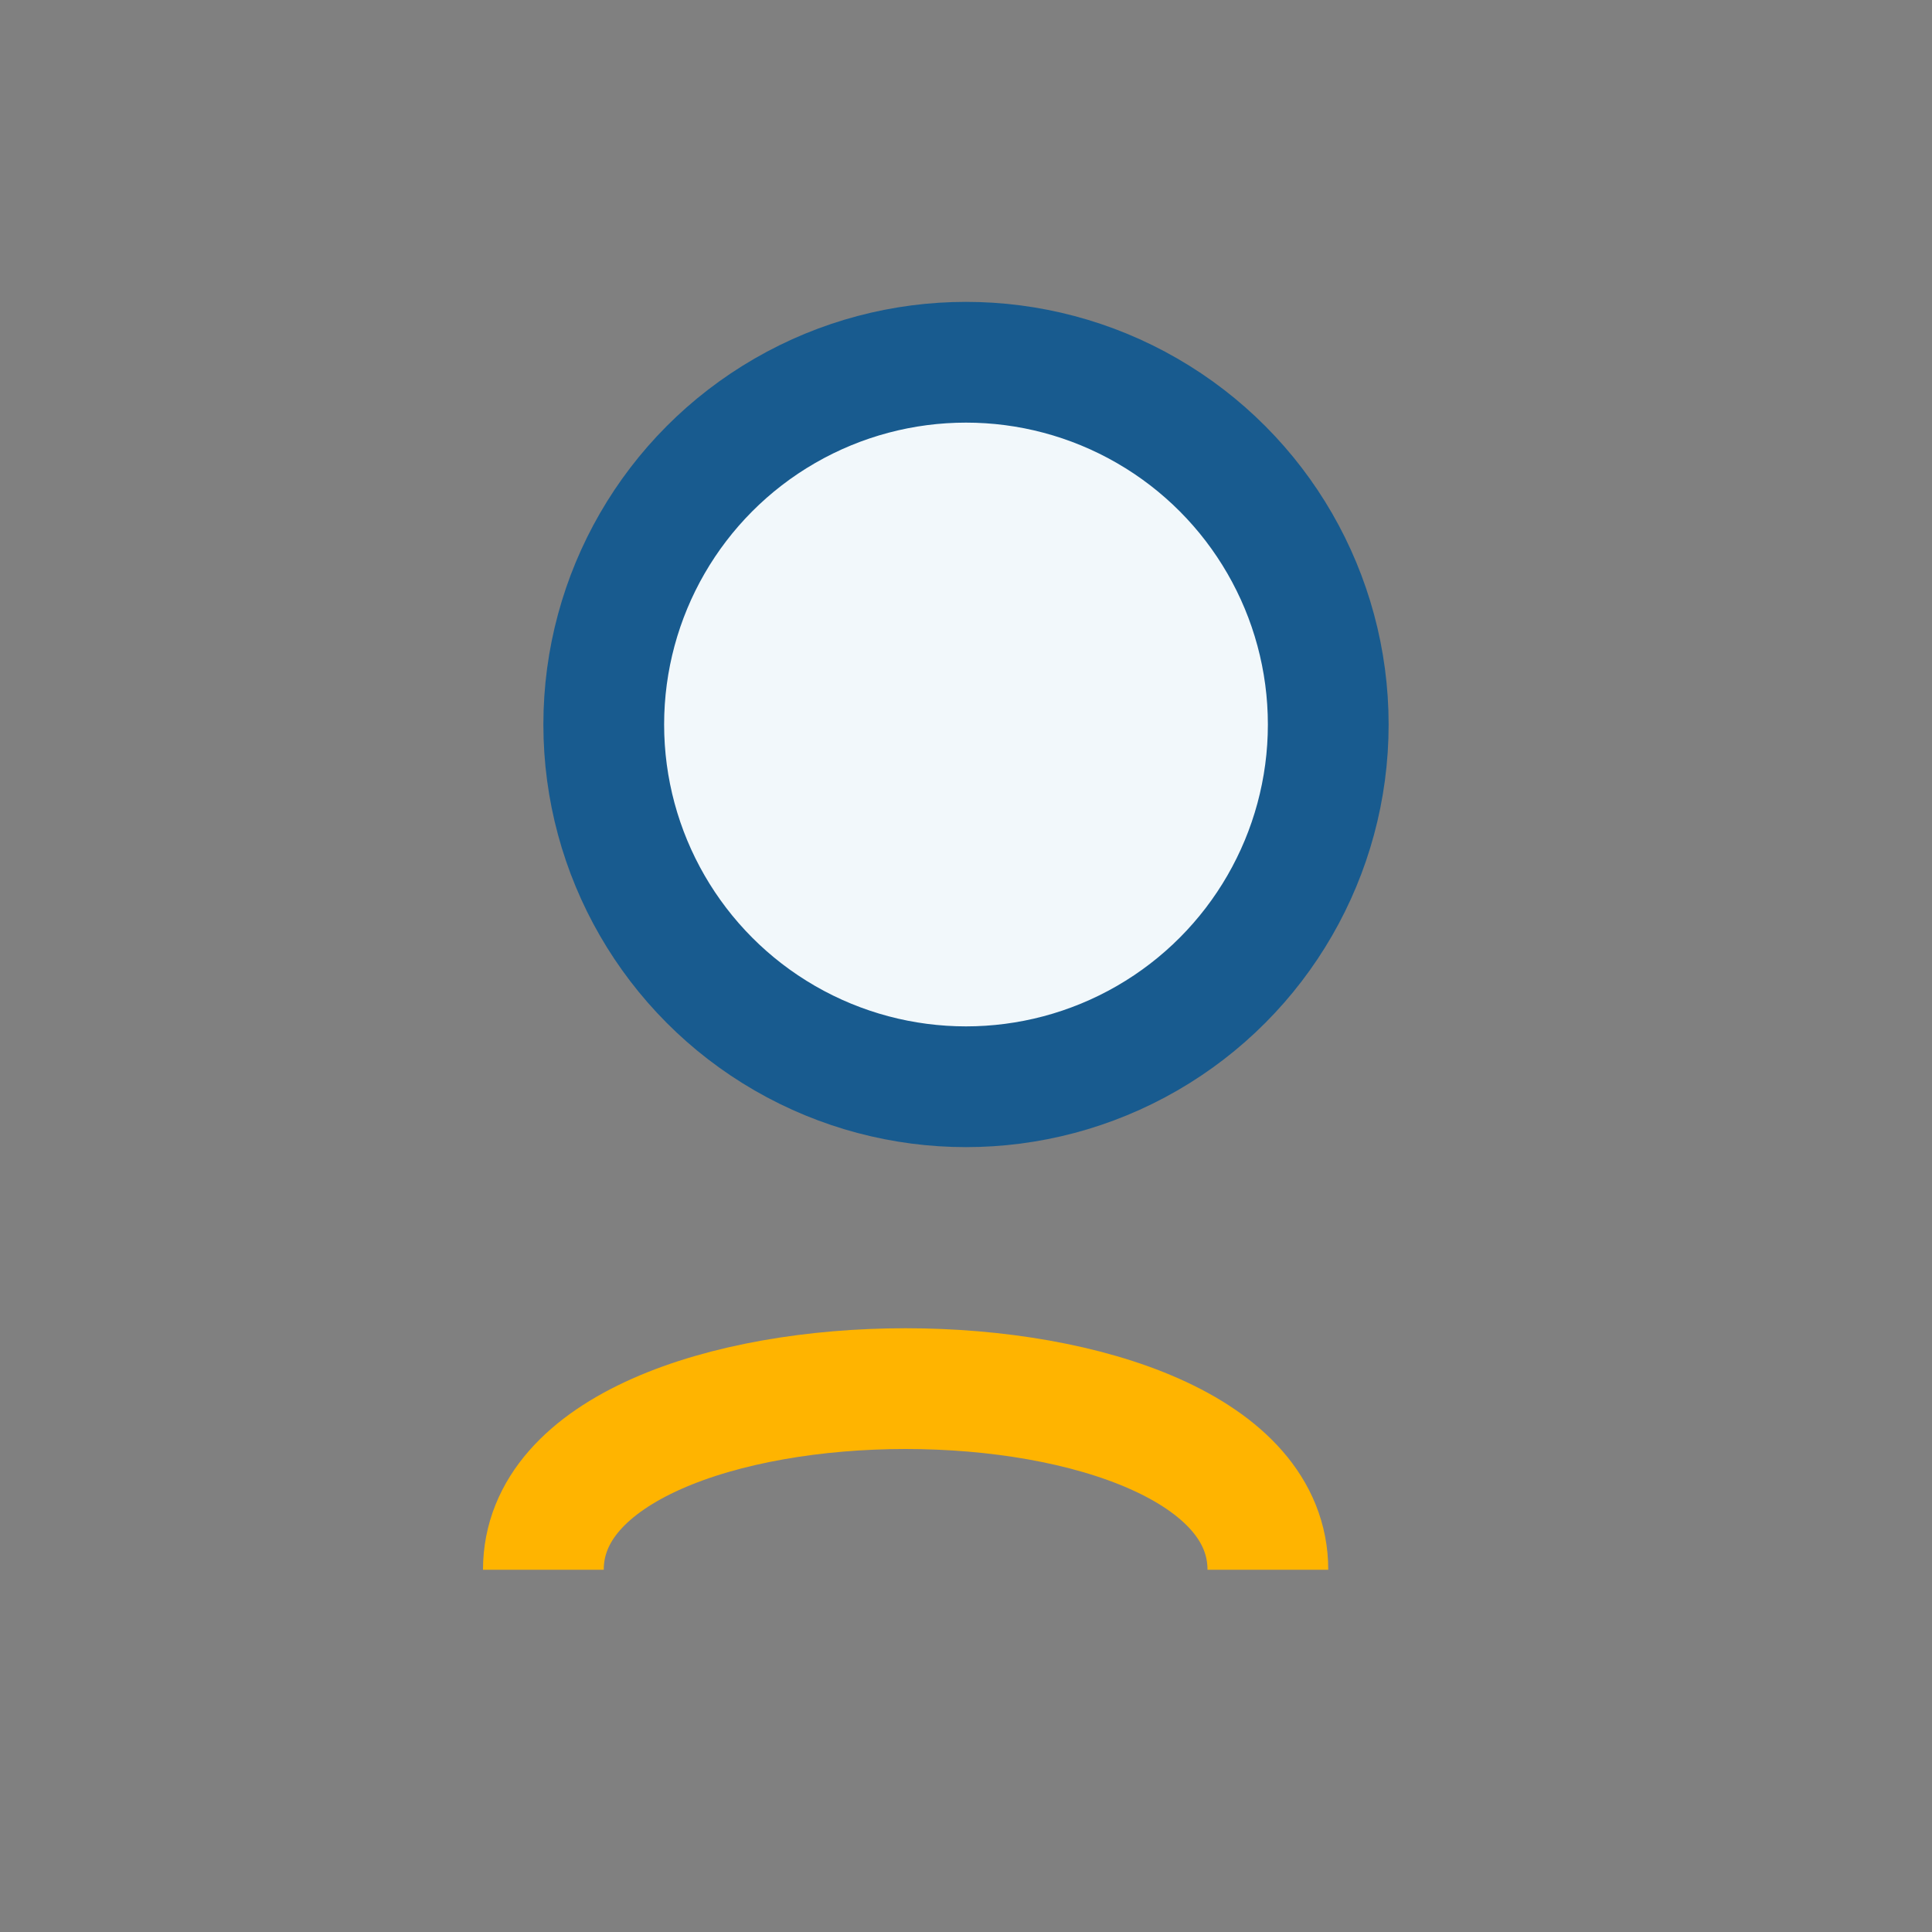
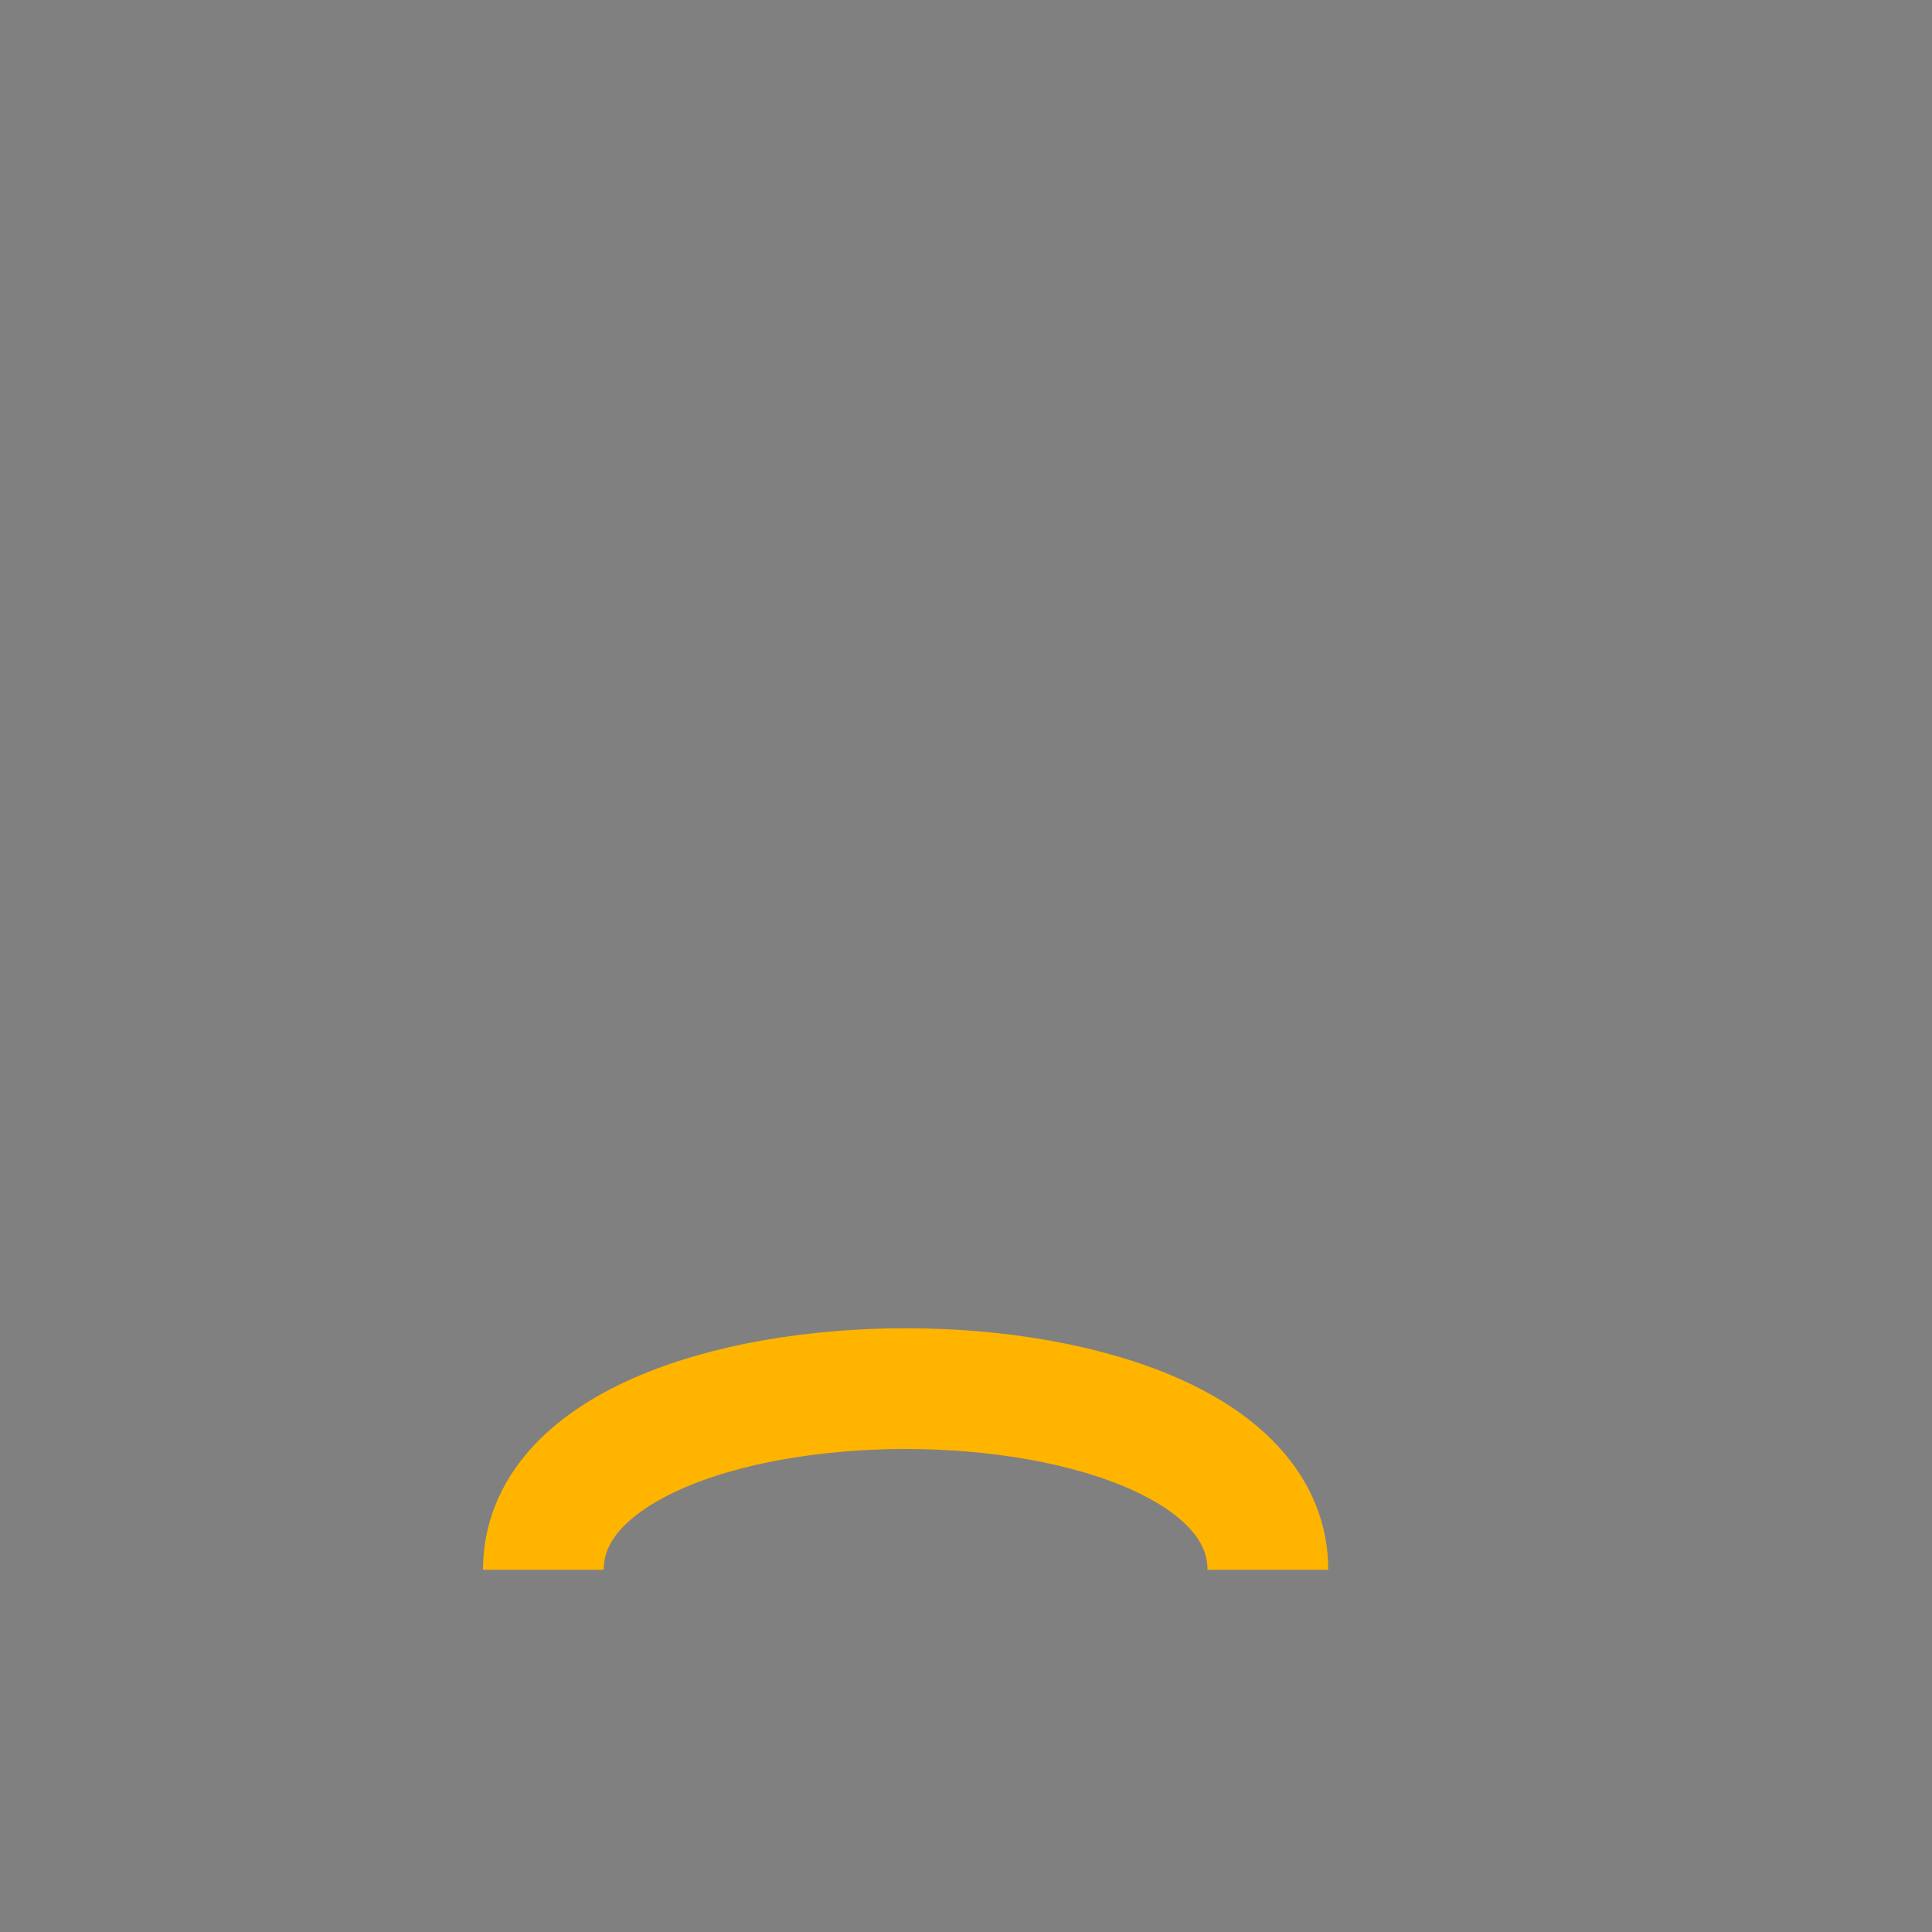
<svg xmlns="http://www.w3.org/2000/svg" width="32" height="32" viewBox="0 0 32 32">
  <rect x="0" y="0" width="32" height="32" fill="#808080" stroke="none" />
-   <circle cx="16" cy="12" r="6" fill="#F2F8FB" stroke="#185B8F" stroke-width="2" />
  <path d="M9 26c0-4 12-4 12 0" stroke="#FFB400" stroke-width="2" fill="none" />
</svg>